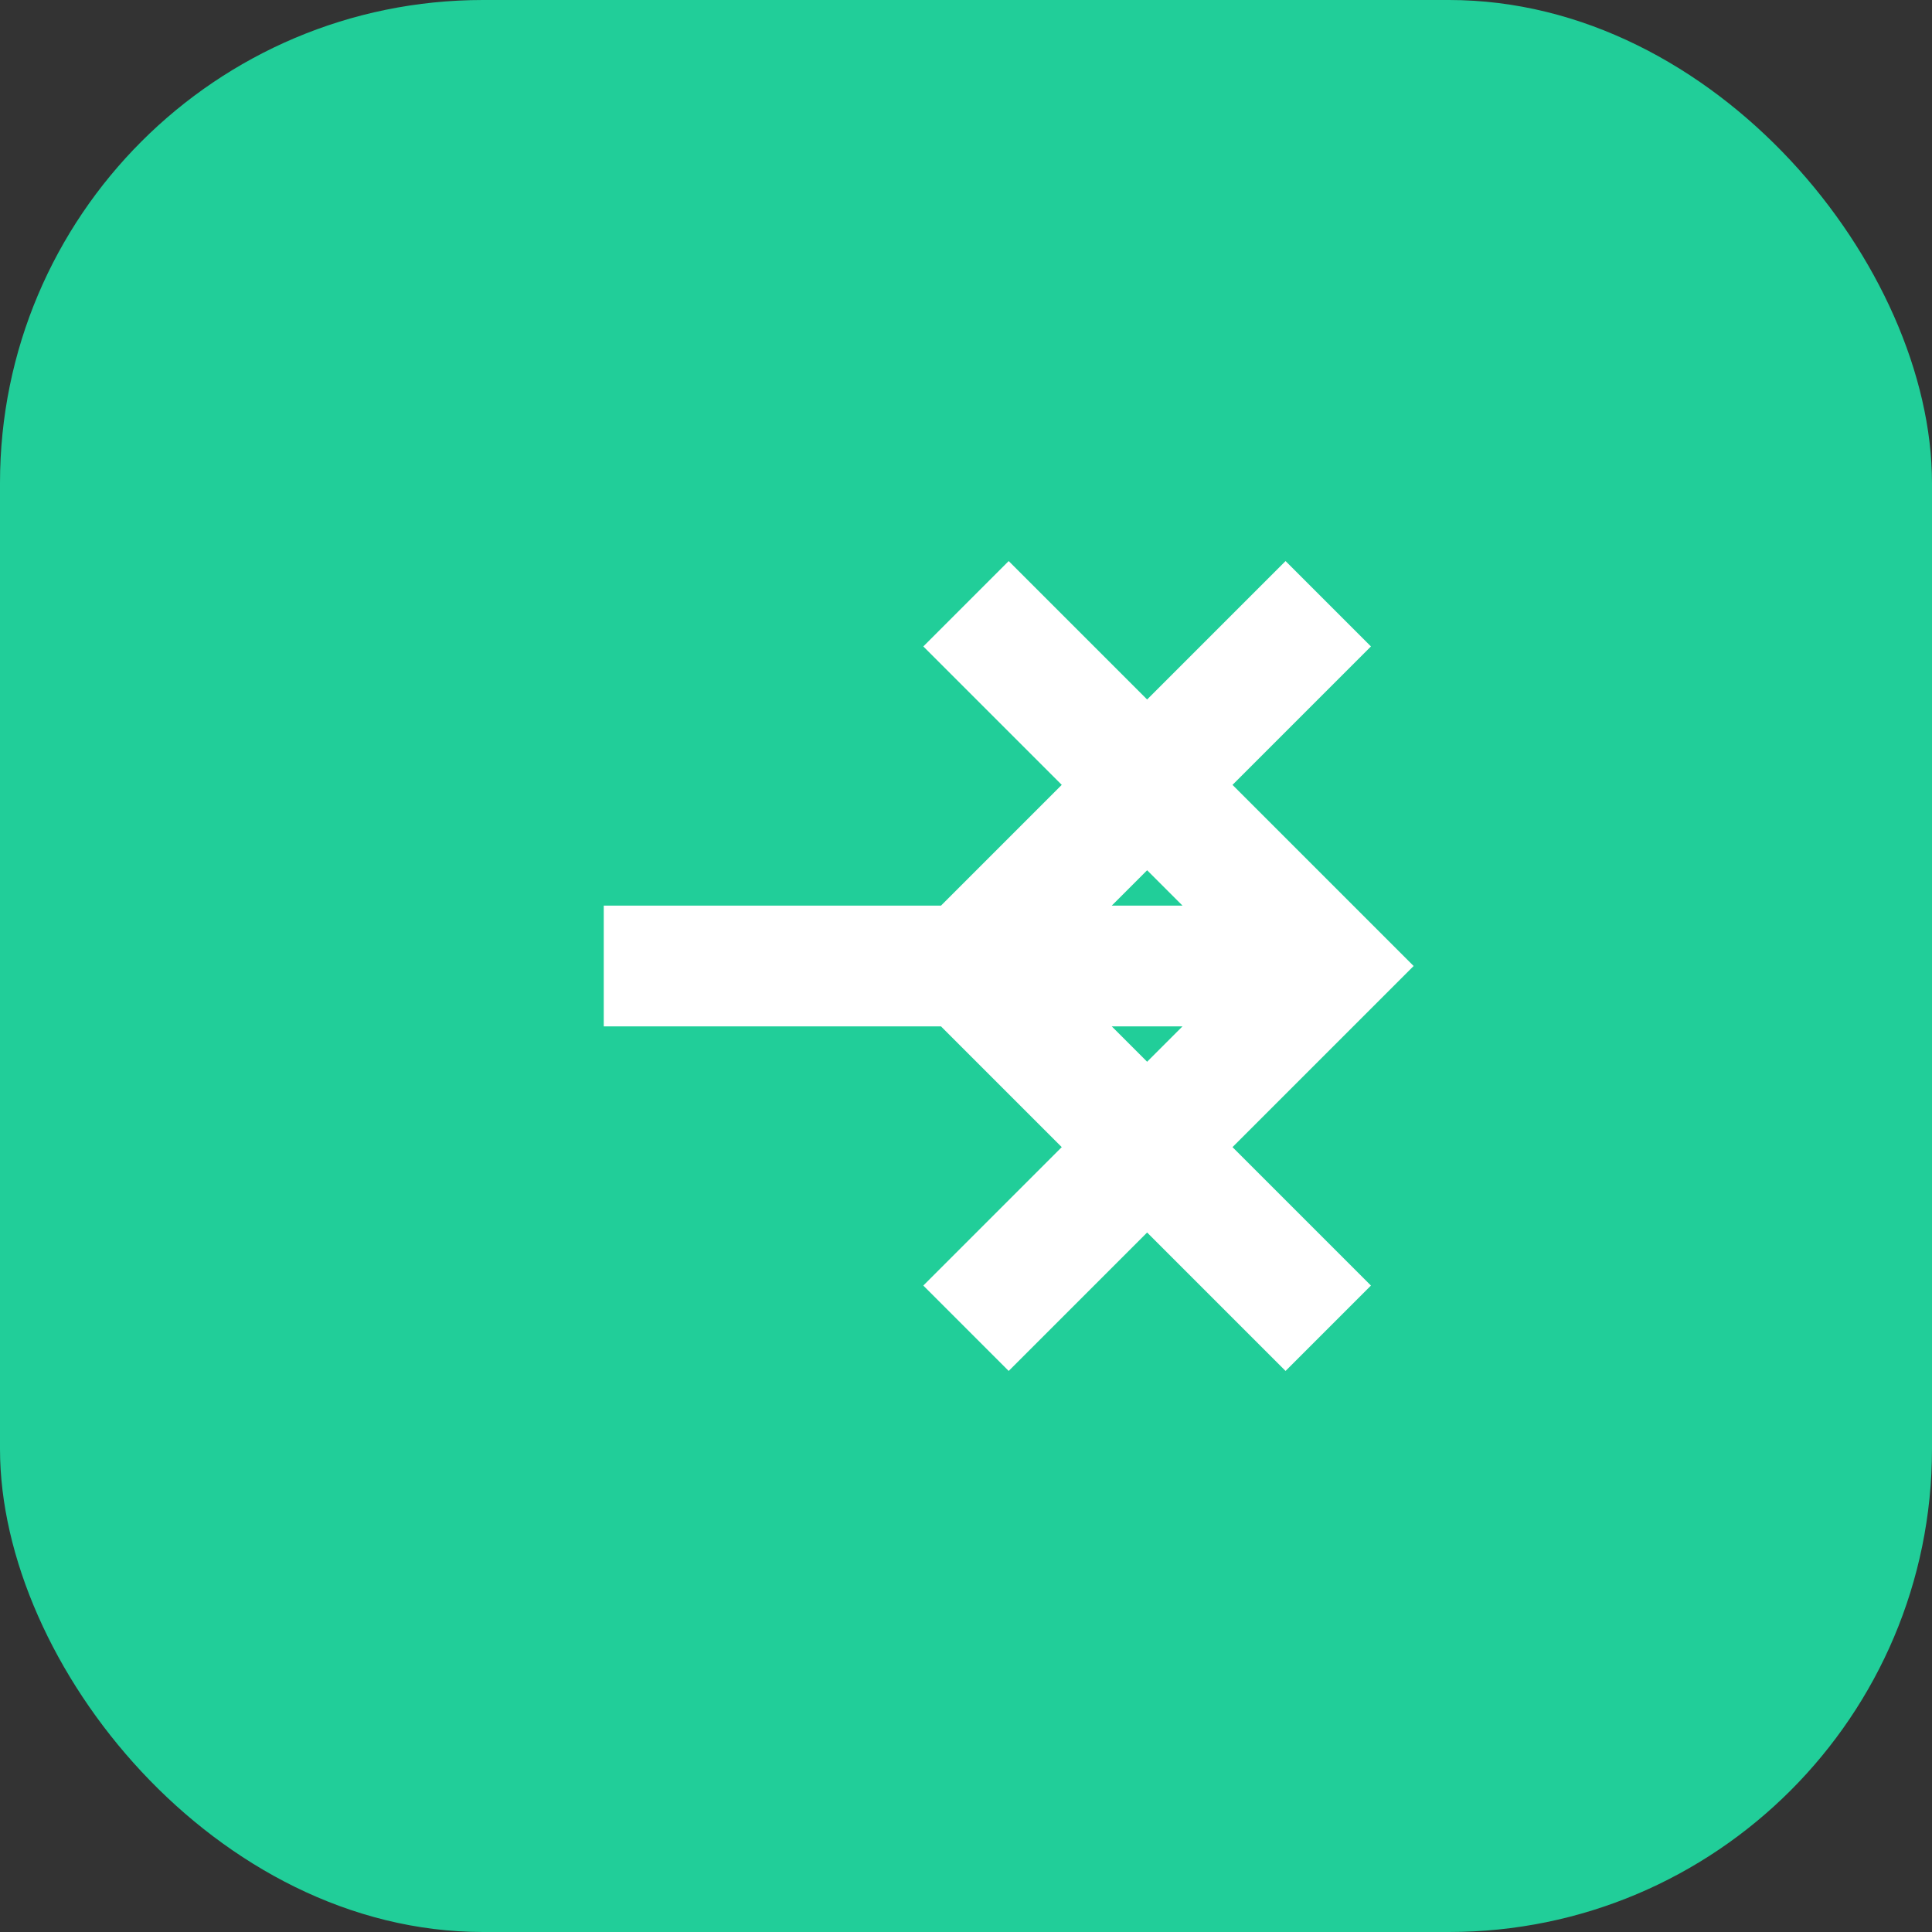
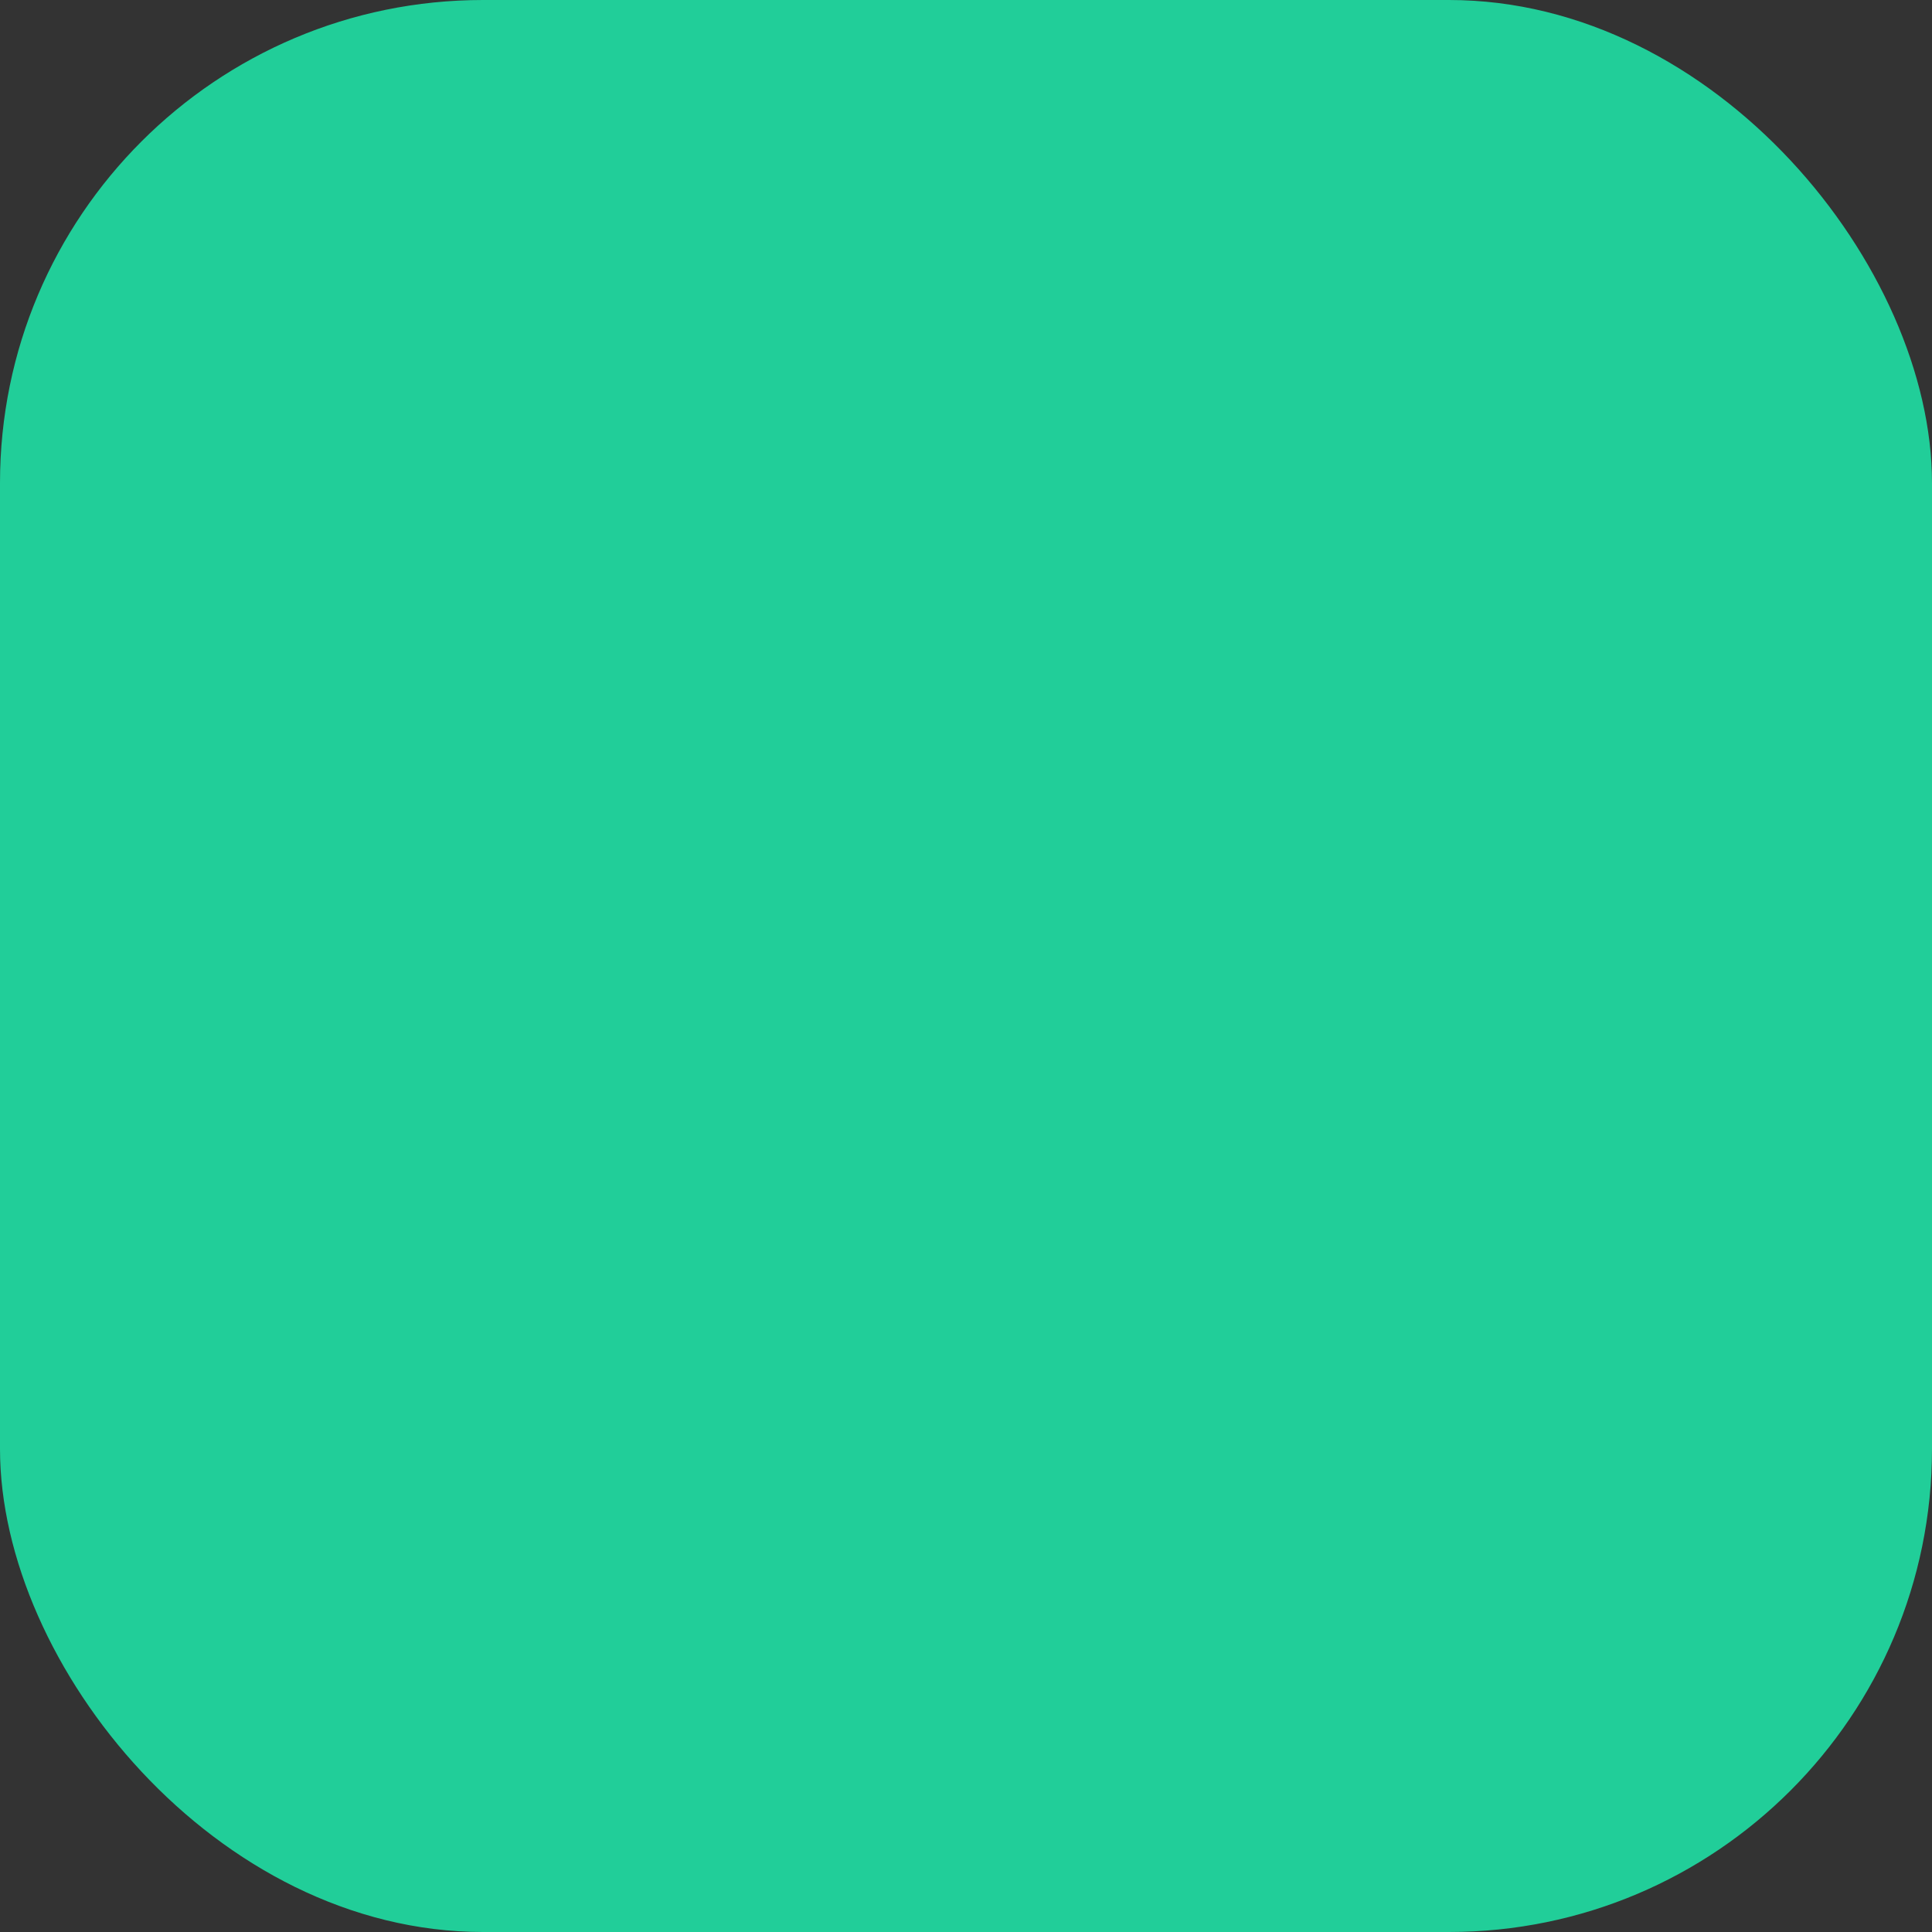
<svg xmlns="http://www.w3.org/2000/svg" viewBox="0 0 32 32">
  <rect x="0" y="0" width="32" height="32" fill="#333333" stroke="none" />
  <rect width="32" height="32" rx="8" fill="#21CE99" />
-   <path d="M10 16h12M16 10l6 6-6 6M22 10l-6 6 6 6" stroke="#FFFFFF" stroke-width="2" fill="none" />
</svg>